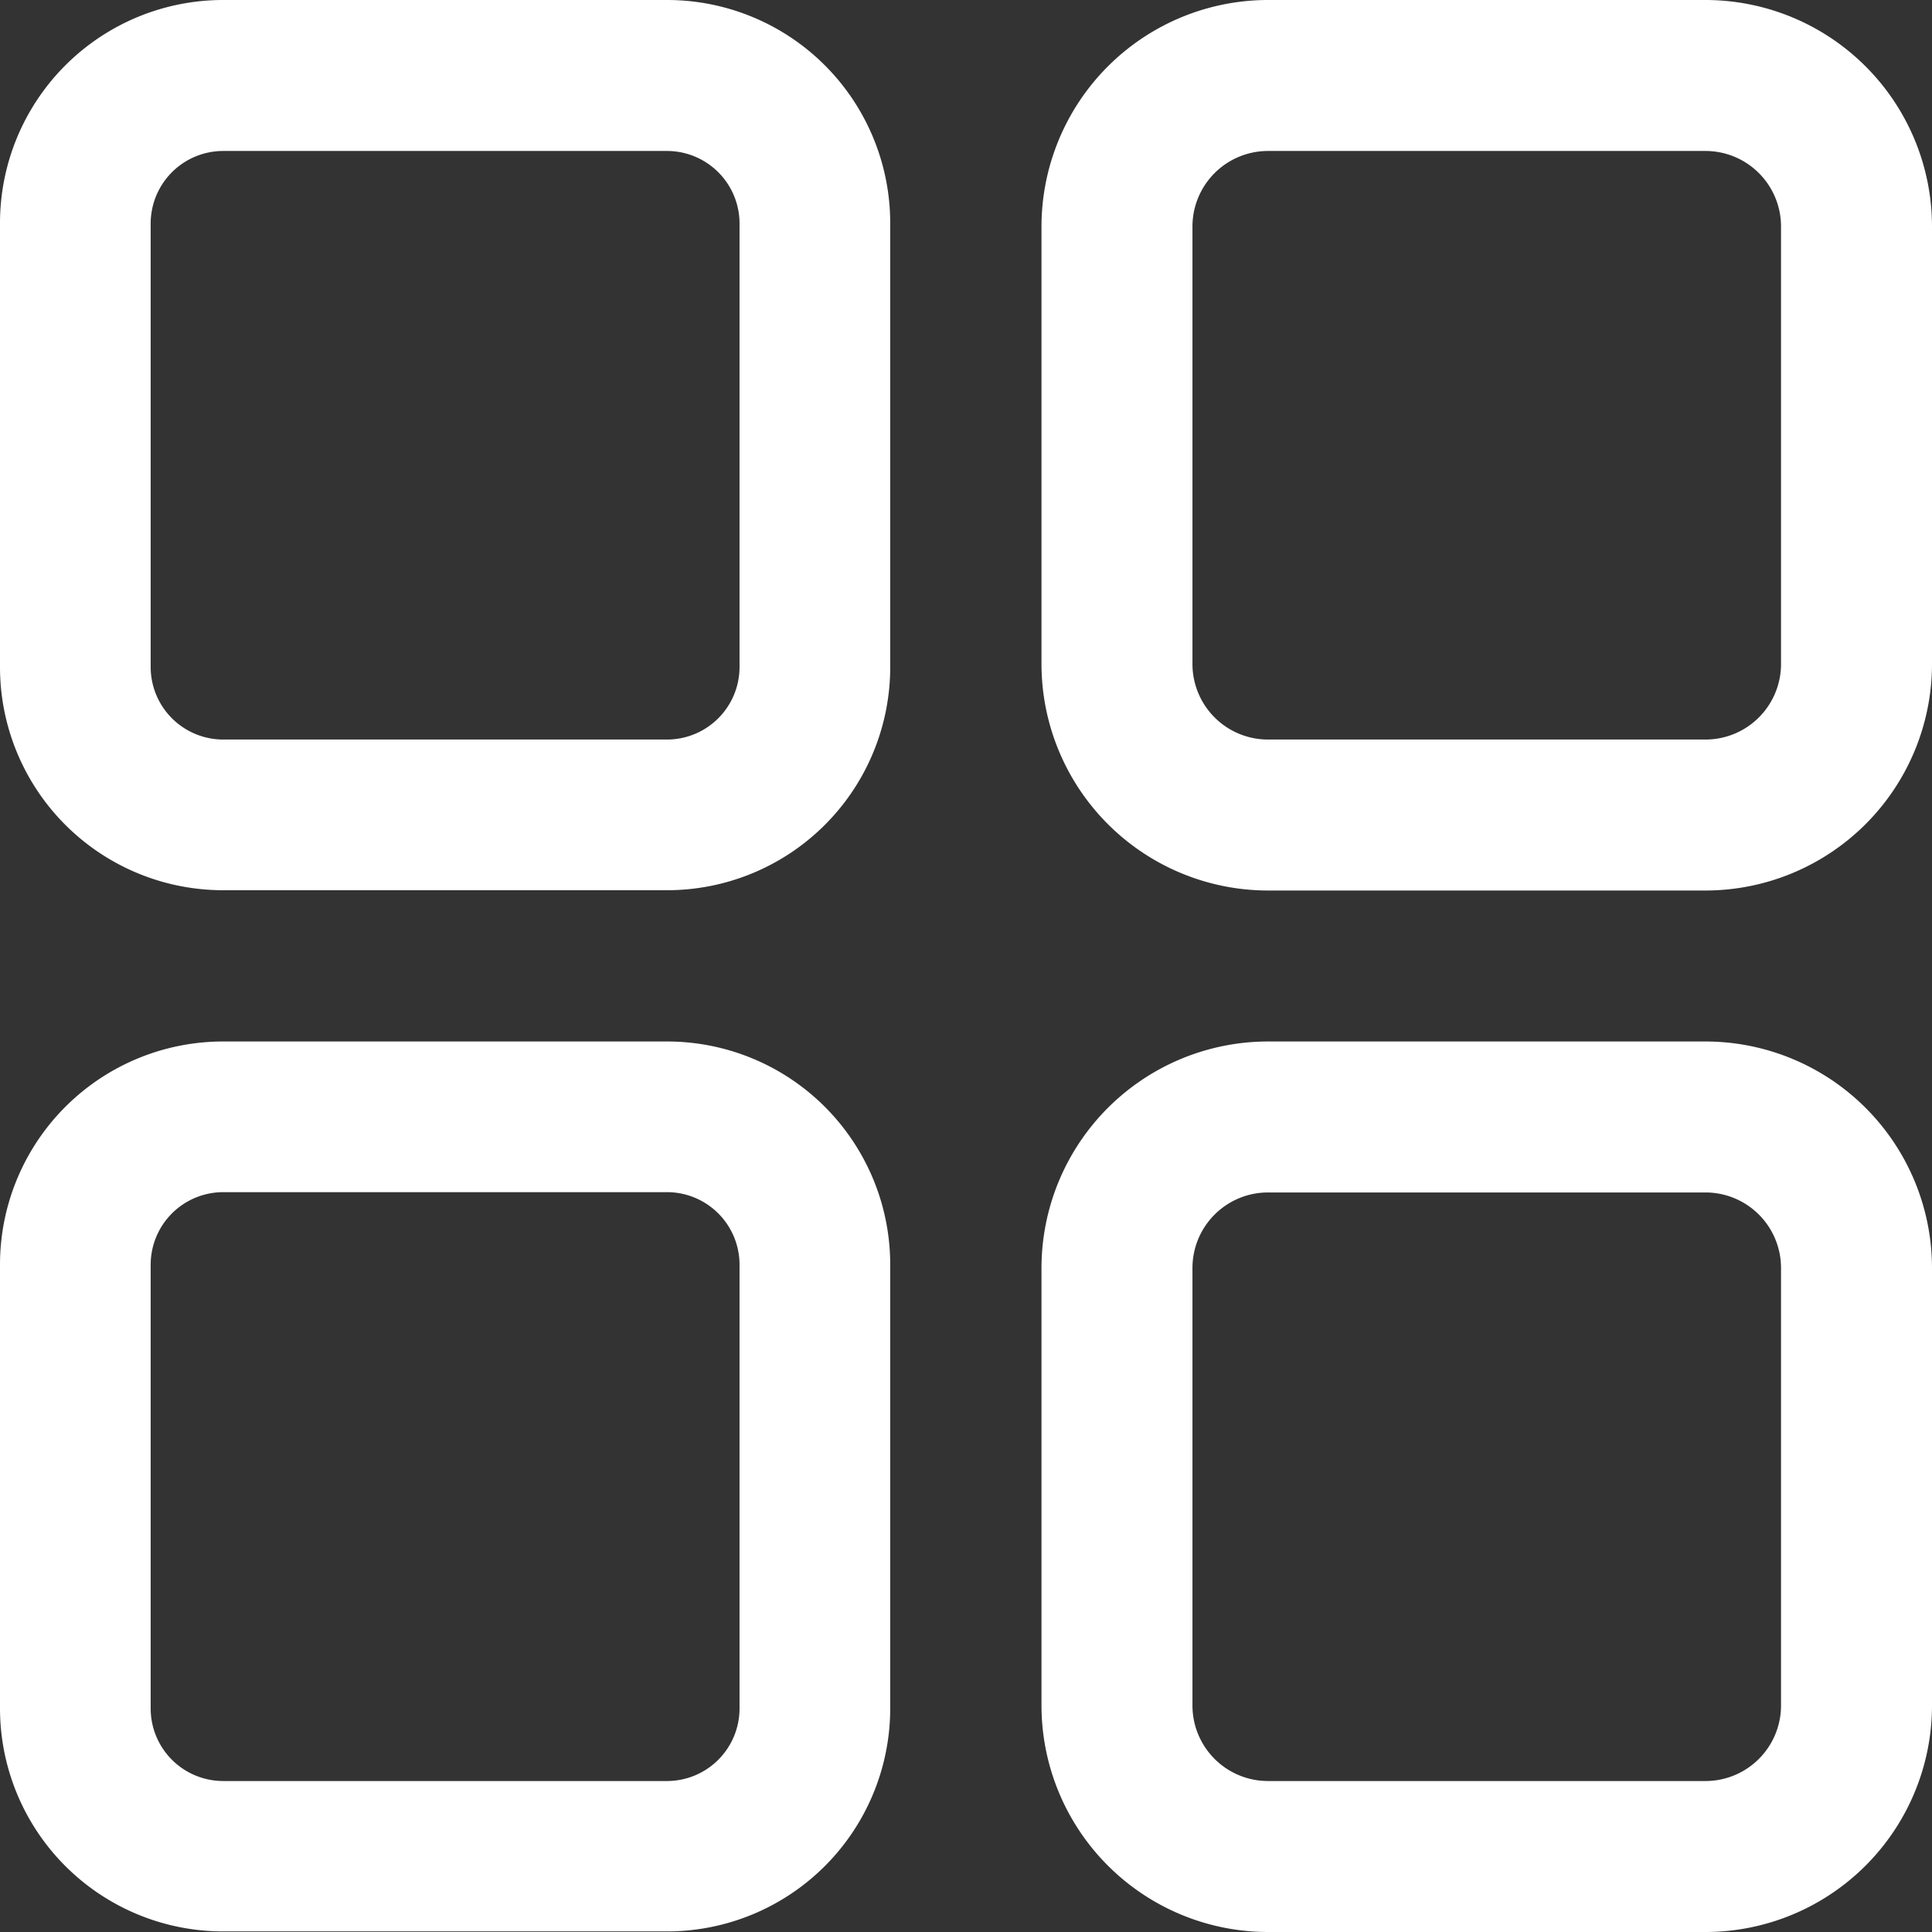
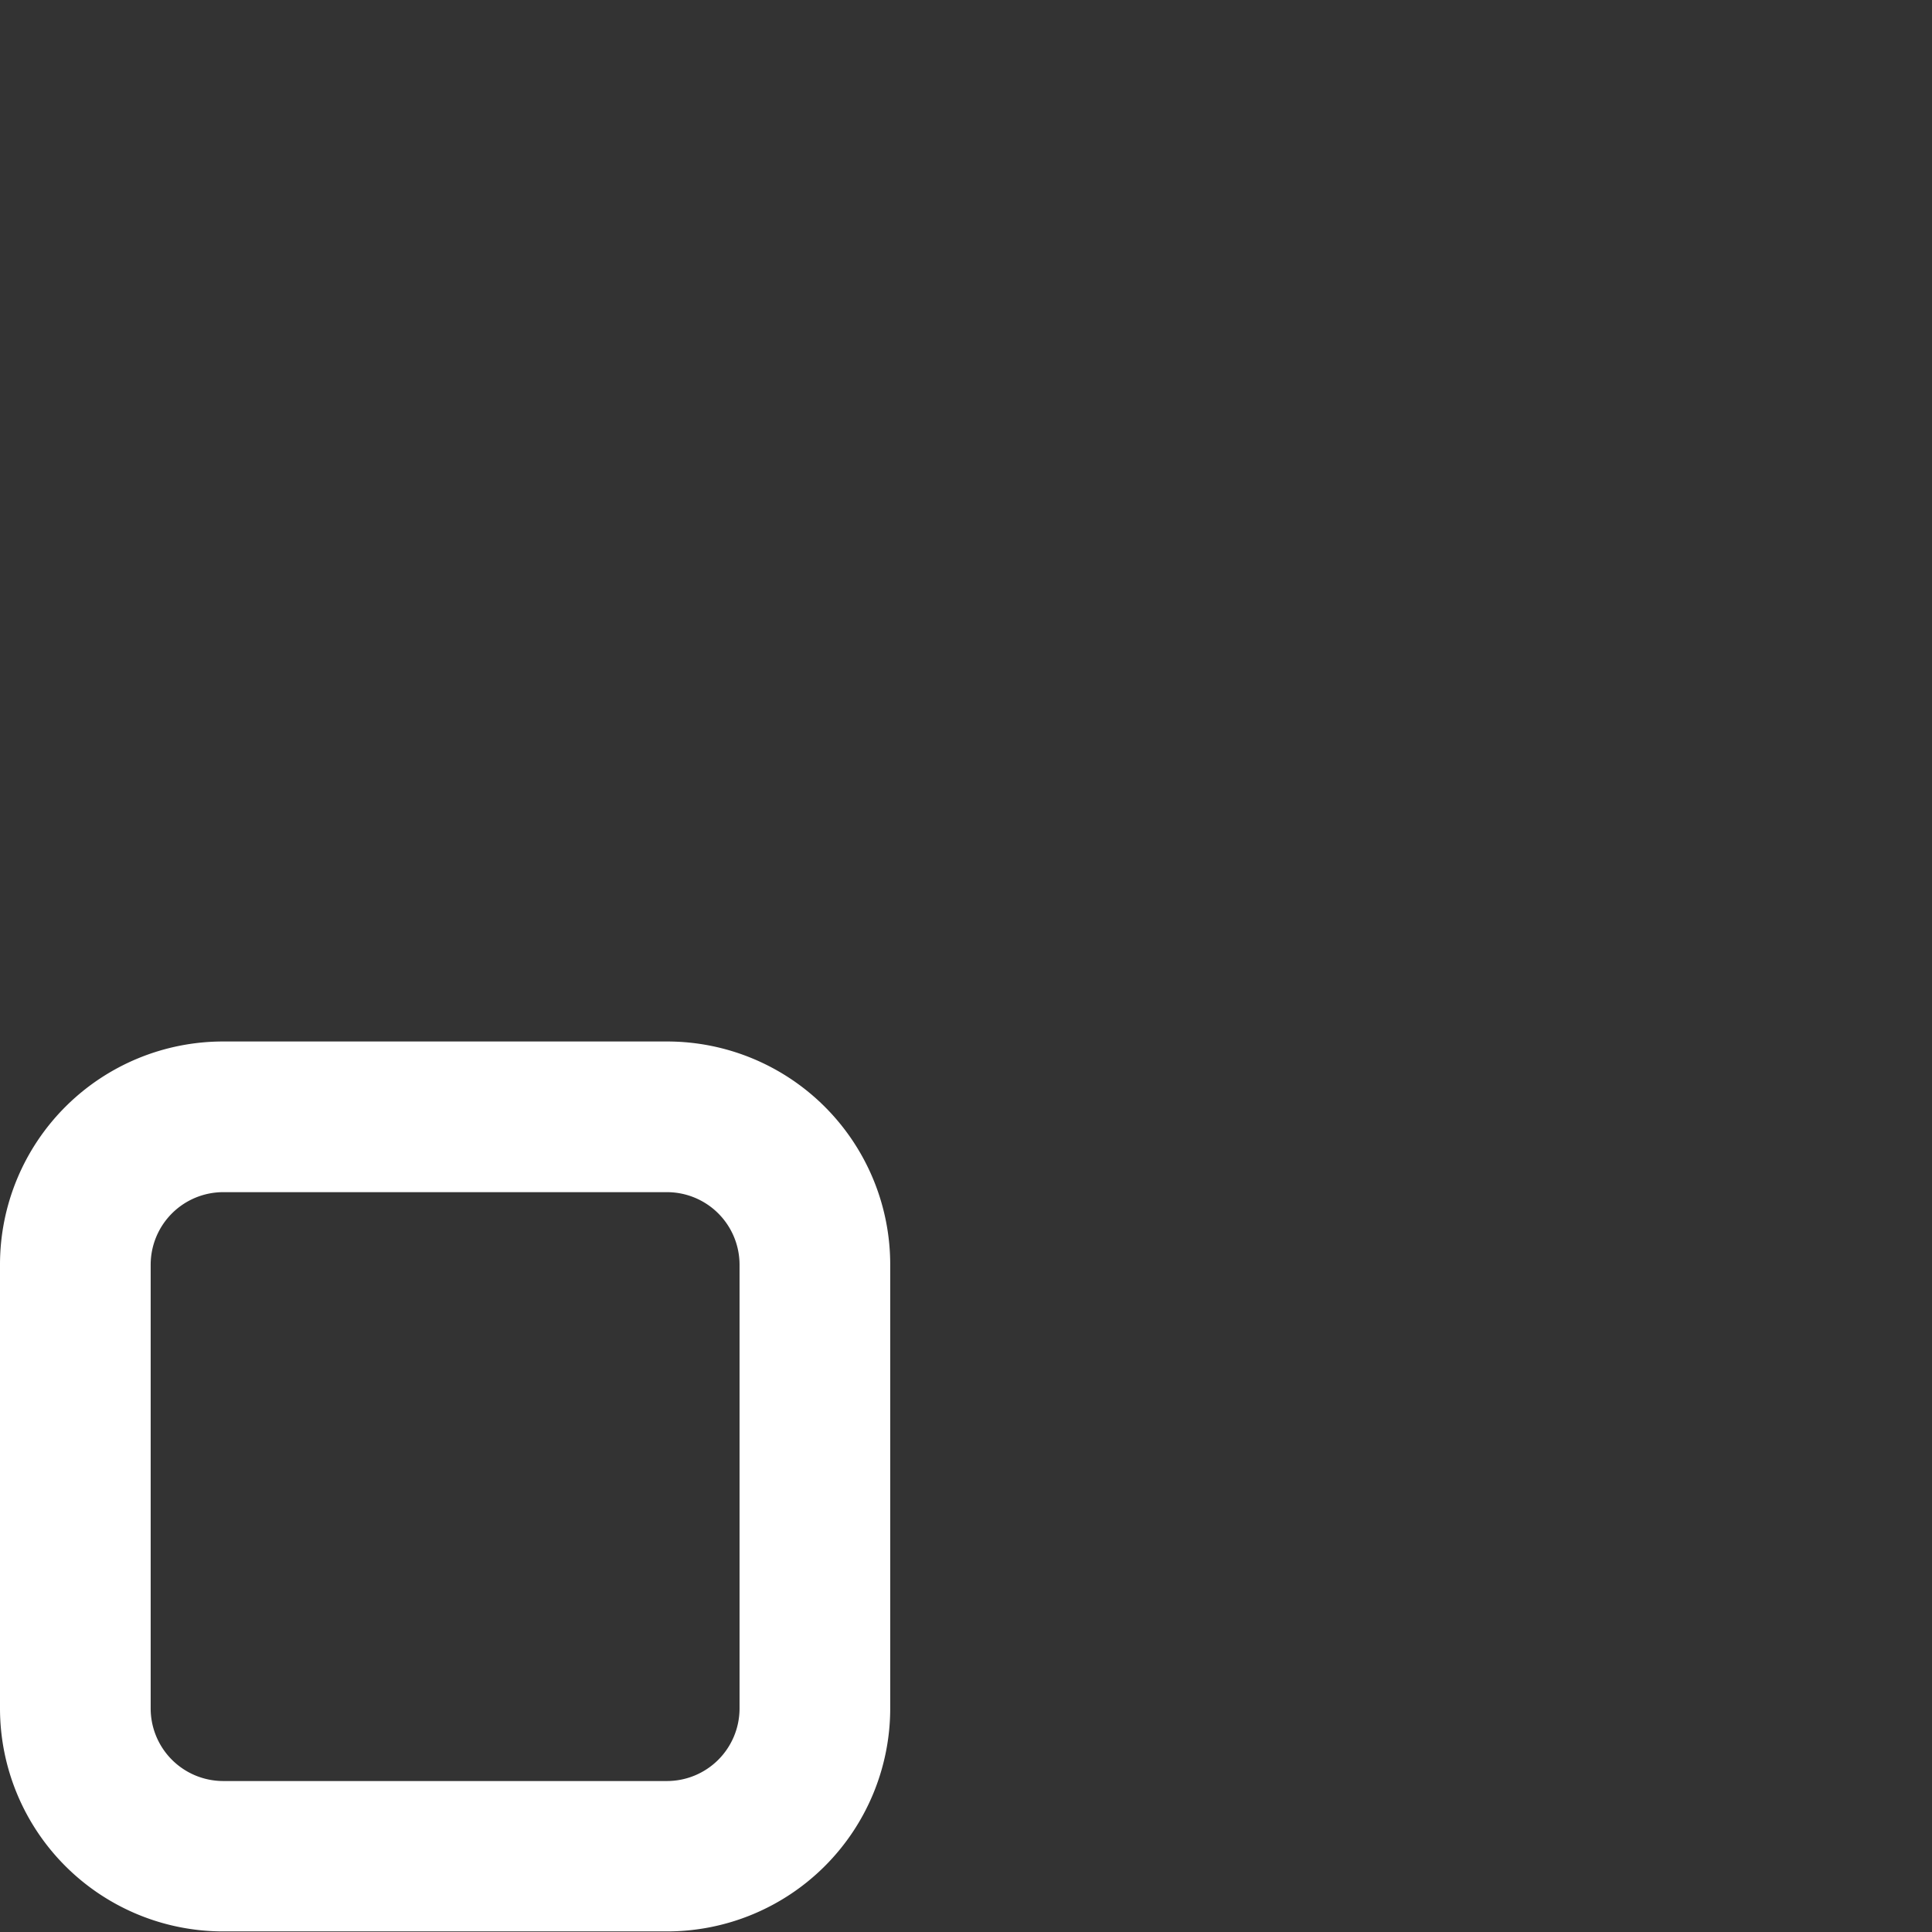
<svg xmlns="http://www.w3.org/2000/svg" data-name="Group 7722" width="12.989" height="12.989" viewBox="0 0 12.989 12.989">
  <rect x="0" y="0" width="12.989" height="12.989" fill="#333333" stroke="none" />
  <g data-name="Group 5051">
    <g data-name="Group 5050">
-       <path data-name="Path 7943" d="M4.485 0H1.5A1.5 1.5 0 0 0 0 1.5v2.985a1.5 1.5 0 0 0 1.5 1.5h2.985a1.5 1.5 0 0 0 1.5-1.5V1.5a1.5 1.5 0 0 0-1.5-1.5zm.487 4.485a.488.488 0 0 1-.487.487H1.5a.488.488 0 0 1-.487-.487V1.5a.488.488 0 0 1 .487-.485h2.985a.488.488 0 0 1 .487.487z" style="fill:#fff" />
-     </g>
+       </g>
  </g>
  <g data-name="Group 5053">
    <g data-name="Group 5052">
-       <path data-name="Path 7944" d="M280.465 0h-2.943A1.524 1.524 0 0 0 276 1.522v2.943a1.524 1.524 0 0 0 1.522 1.522h2.943a1.524 1.524 0 0 0 1.522-1.522V1.522A1.524 1.524 0 0 0 280.465 0zm.507 4.465a.508.508 0 0 1-.507.507h-2.943a.508.508 0 0 1-.507-.507V1.522a.508.508 0 0 1 .507-.507h2.943a.508.508 0 0 1 .507.507z" transform="translate(-268.998)" style="fill:#fff" />
-     </g>
+       </g>
  </g>
  <g data-name="Group 5055">
    <g data-name="Group 5054">
      <path data-name="Path 7945" d="M4.485 276H1.5a1.5 1.5 0 0 0-1.5 1.5v2.983a1.5 1.5 0 0 0 1.5 1.5h2.985a1.5 1.5 0 0 0 1.5-1.5V277.5a1.5 1.5 0 0 0-1.5-1.5zm.487 4.485a.488.488 0 0 1-.487.487H1.5a.488.488 0 0 1-.487-.487V277.5a.488.488 0 0 1 .487-.487h2.985a.488.488 0 0 1 .487.487z" transform="translate(0 -268.998)" style="fill:#fff" />
    </g>
  </g>
  <g data-name="Group 5057">
    <g data-name="Group 5056">
-       <path data-name="Path 7946" d="M280.465 276h-2.943a1.524 1.524 0 0 0-1.522 1.522v2.943a1.524 1.524 0 0 0 1.522 1.522h2.943a1.524 1.524 0 0 0 1.522-1.522v-2.943a1.524 1.524 0 0 0-1.522-1.522zm.507 4.465a.508.508 0 0 1-.507.507h-2.943a.508.508 0 0 1-.507-.507v-2.943a.508.508 0 0 1 .507-.507h2.943a.508.508 0 0 1 .507.507z" transform="translate(-268.998 -268.998)" style="fill:#fff" />
-     </g>
+       </g>
  </g>
</svg>